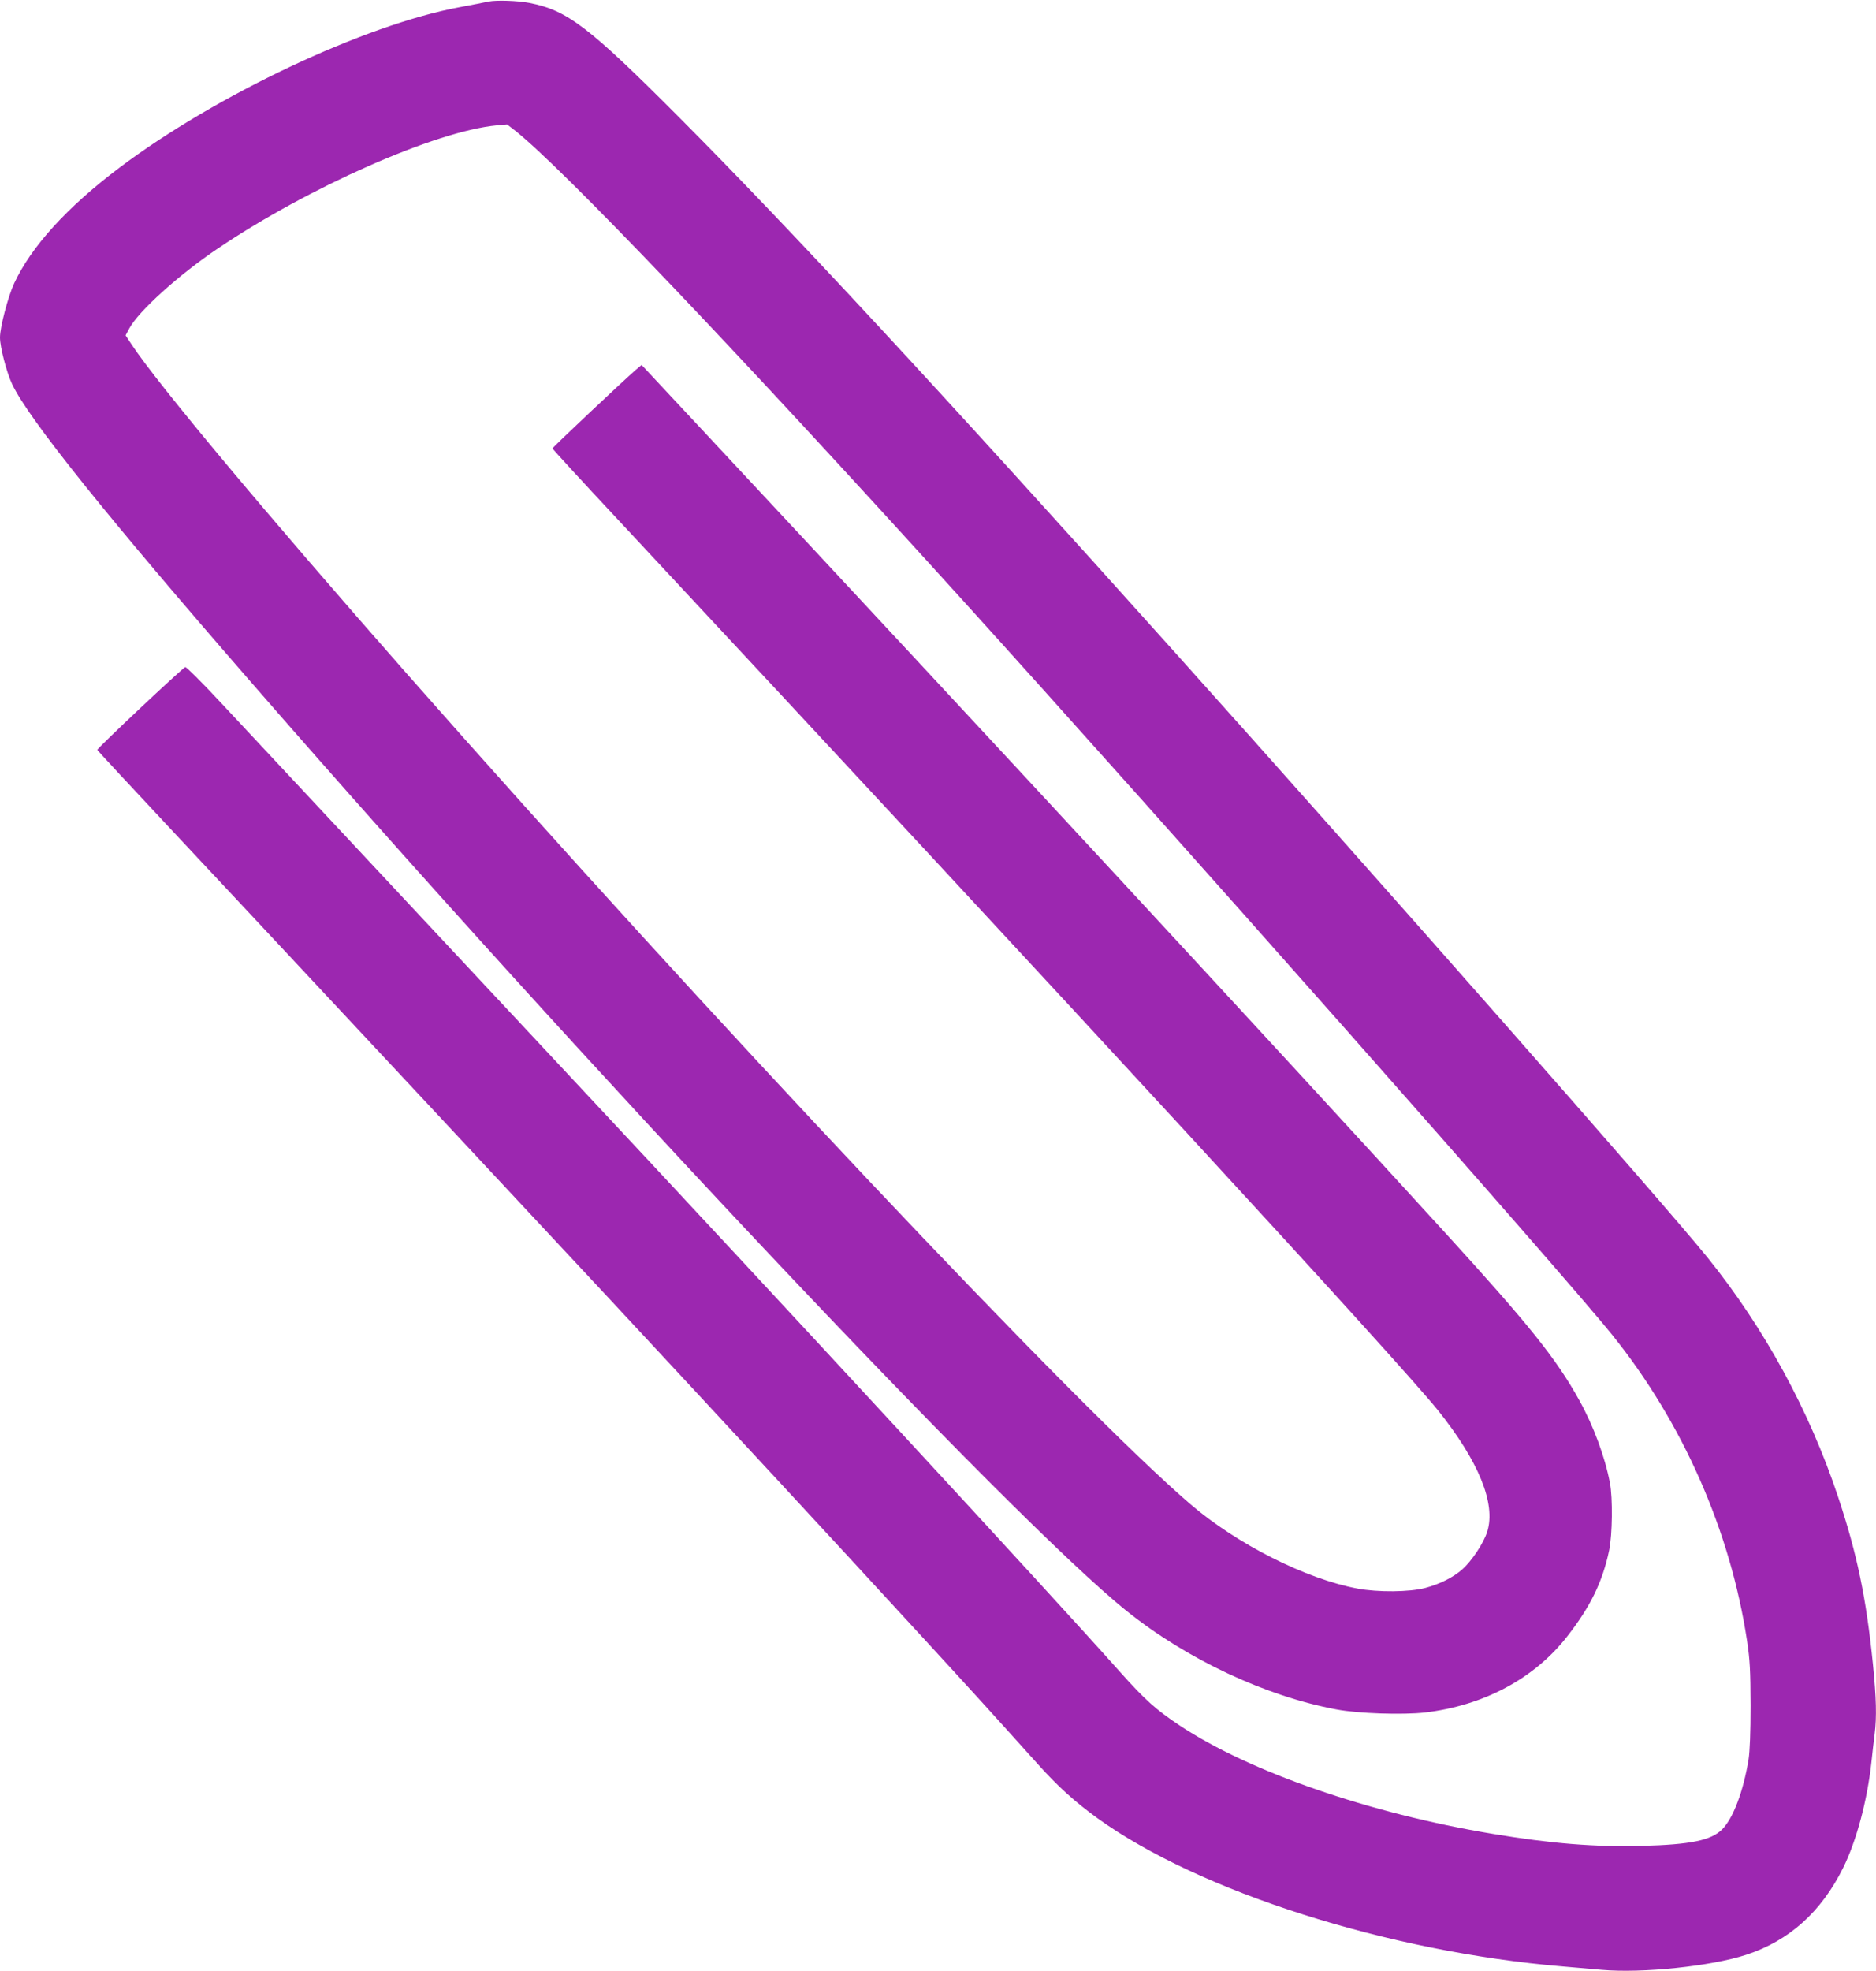
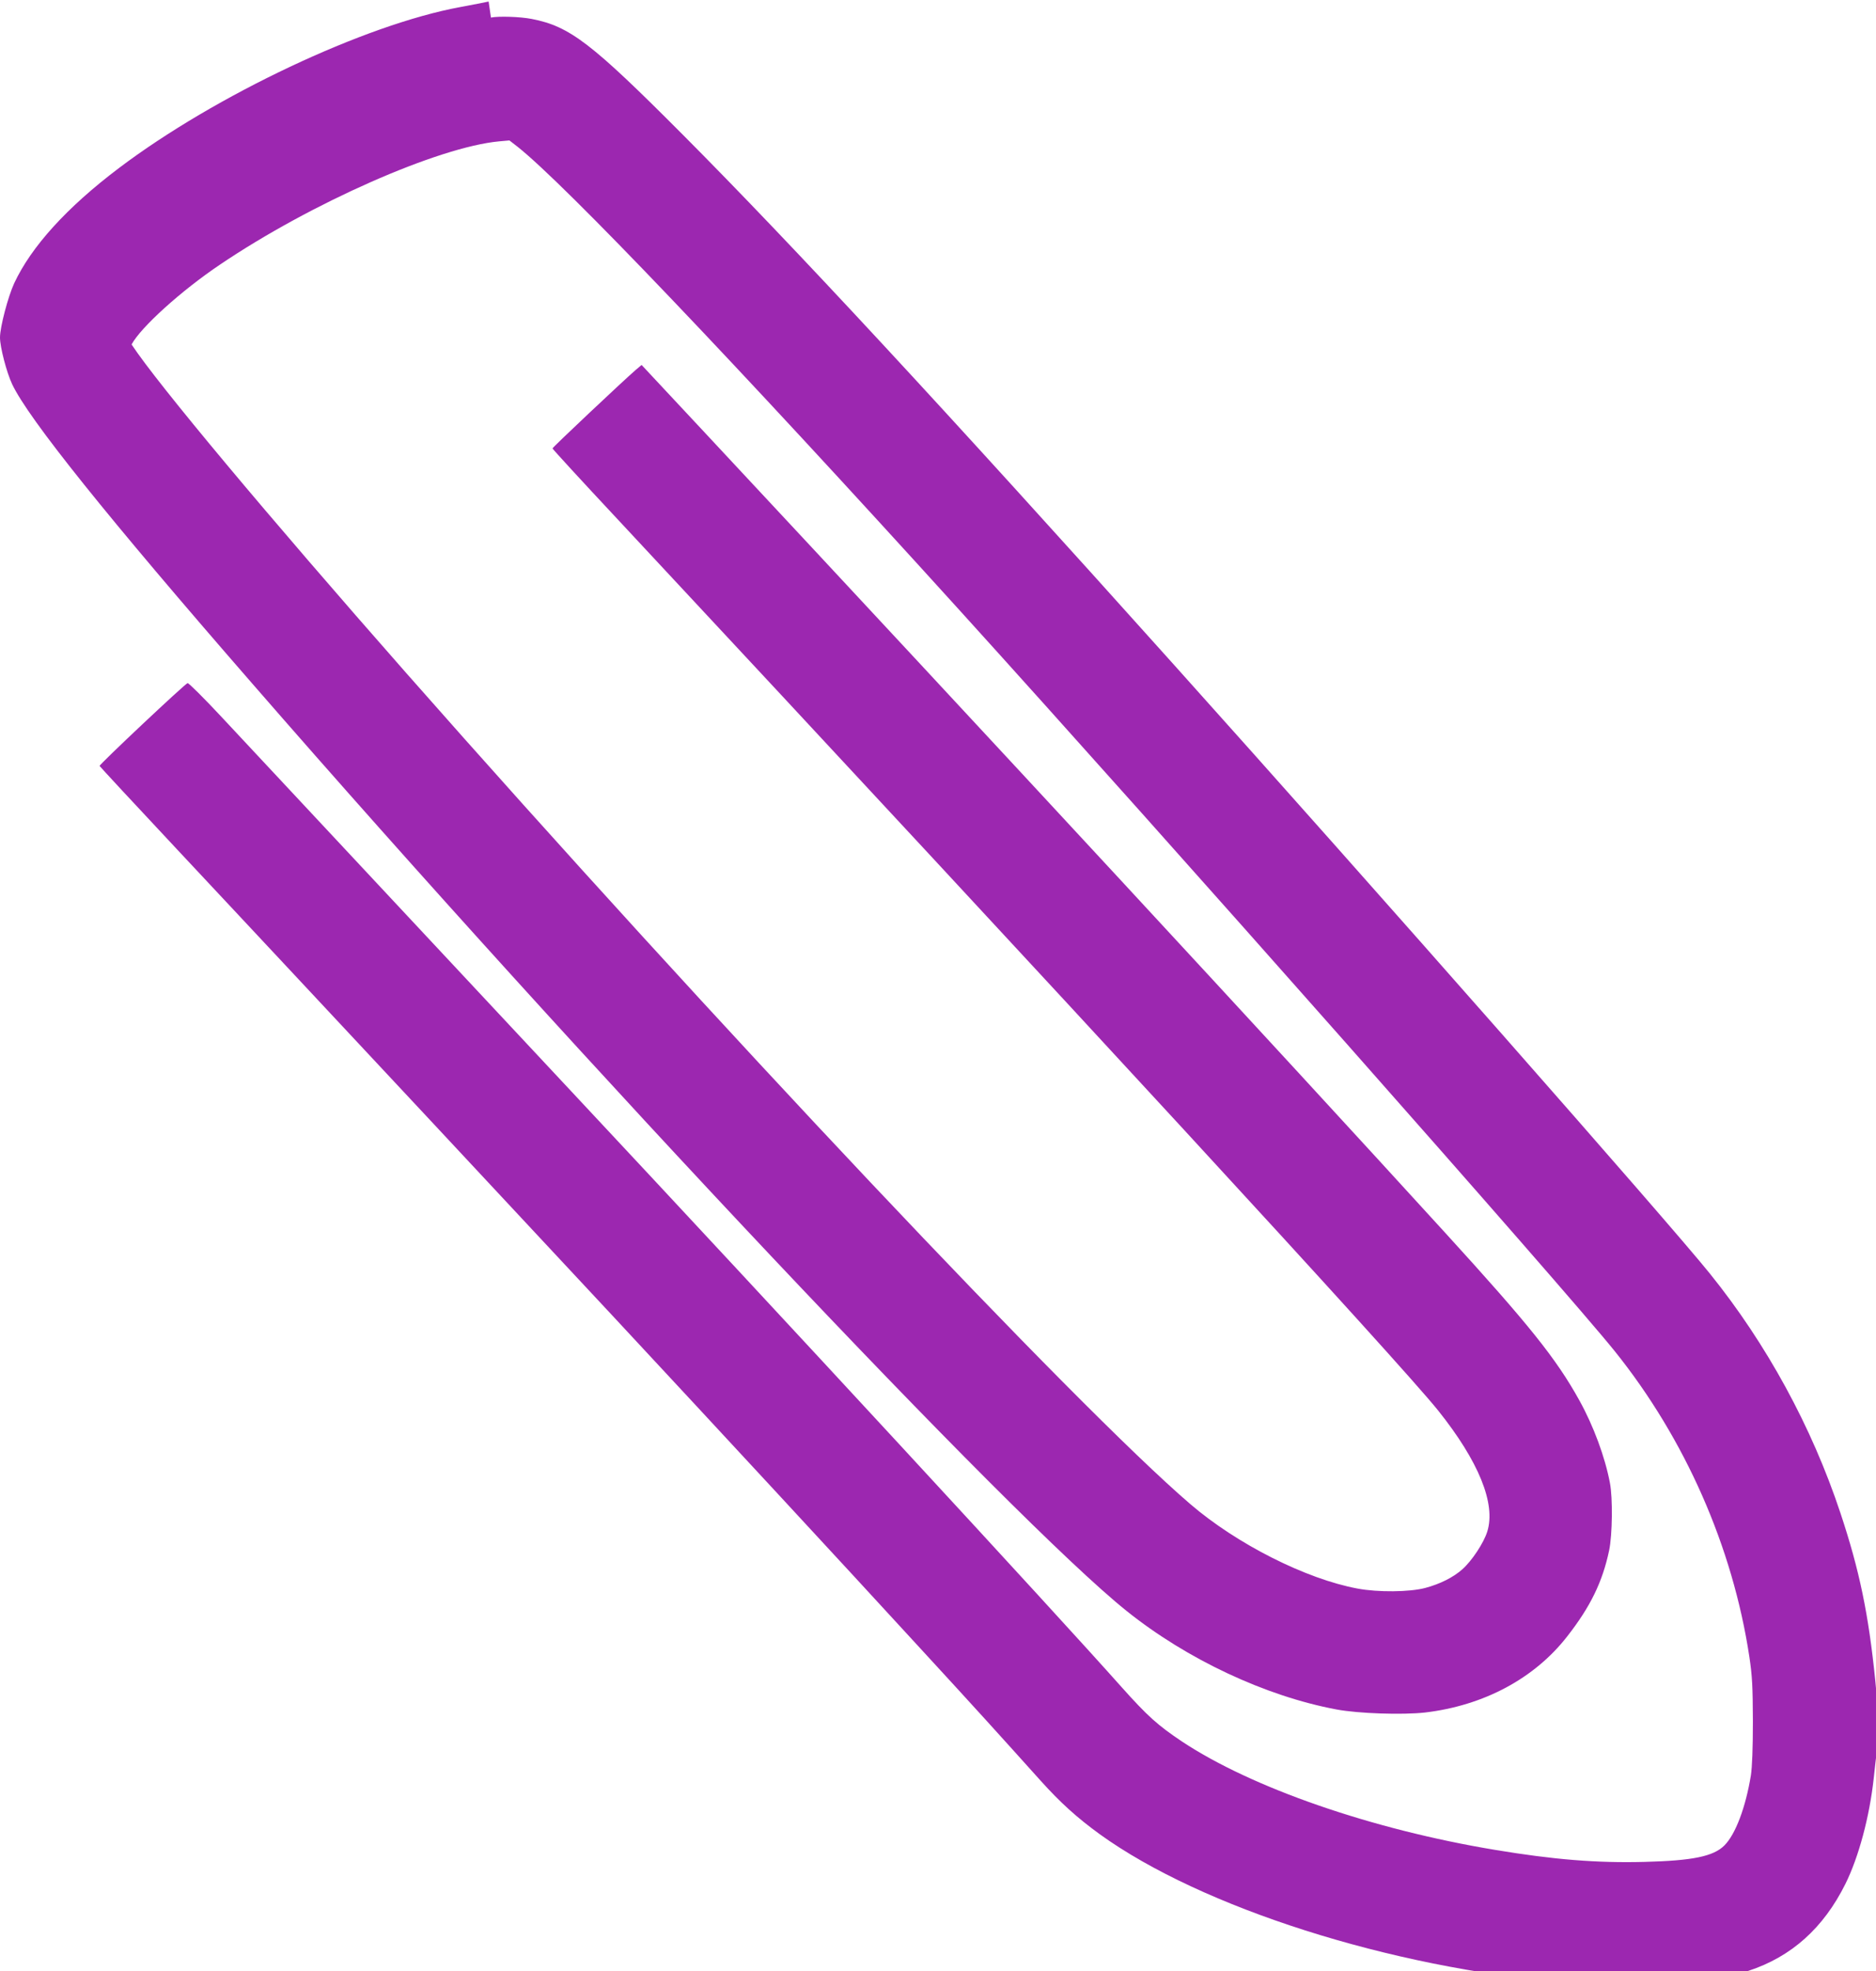
<svg xmlns="http://www.w3.org/2000/svg" version="1.0" width="1219pt" height="1280pt" viewBox="0 0 1219 1280" preserveAspectRatio="xMidYMid meet">
  <g transform="translate(0,1280) scale(0.1,-0.1)" fill="#9c27b0" stroke="none">
-     <path d="M3175 12790 c-22 -5 -105 -21 -185 -36 -620 -114 -1592 -573 -2218 -1046 -339 -256 -569 -510 -680 -748 -40 -87 -92 -284 -92 -352 0 -62 43 -227 79 -303 105 -223 620 -865 1561 -1945 2159 -2481 4937 -5425 5680 -6021 393 -315 904 -554 1364 -640 143 -27 430 -36 575 -20 382 45 712 221 925 495 151 193 229 354 272 558 21 100 24 340 5 438 -32 169 -107 371 -198 535 -151 273 -330 495 -873 1090 -1095 1200 -2939 3191 -4808 5193 l-413 442 -38 -32 c-83 -72 -541 -503 -541 -510 0 -4 190 -211 423 -460 2959 -3172 5073 -5466 5332 -5788 263 -329 376 -605 319 -786 -23 -74 -100 -190 -162 -245 -60 -53 -144 -95 -241 -121 -102 -27 -307 -29 -440 -4 -334 62 -783 288 -1086 548 -740 634 -3106 3141 -5096 5398 -903 1025 -1613 1874 -1784 2133 l-39 59 24 45 c59 111 322 349 575 519 591 399 1417 763 1813 800 l67 6 53 -41 c309 -245 1412 -1400 2873 -3011 1343 -1481 3927 -4401 4256 -4810 458 -570 767 -1272 875 -1985 19 -127 22 -192 23 -420 0 -177 -5 -297 -13 -350 -34 -208 -100 -383 -172 -455 -71 -71 -205 -99 -520 -107 -310 -8 -591 15 -970 78 -802 133 -1581 403 -2035 704 -157 105 -224 165 -392 353 -444 499 -2200 2399 -3574 3867 -123 132 -641 686 -1150 1230 -509 545 -1017 1088 -1129 1208 -112 120 -209 216 -216 215 -17 -4 -575 -529 -572 -538 2 -4 226 -246 498 -536 272 -291 594 -634 715 -764 360 -384 1438 -1539 2120 -2270 689 -740 1494 -1609 1995 -2155 371 -403 512 -559 788 -866 127 -141 234 -238 384 -347 661 -476 1888 -867 3023 -962 72 -6 186 -16 254 -22 260 -23 710 23 938 98 278 91 487 278 629 564 87 175 157 438 184 685 6 61 16 143 21 183 14 112 11 234 -11 455 -44 433 -103 715 -226 1085 -186 560 -480 1099 -849 1556 -267 332 -2170 2492 -3480 3951 -1516 1689 -2482 2730 -3195 3446 -593 595 -733 702 -980 750 -76 15 -217 19 -265 9z" />
+     <path d="M3175 12790 c-22 -5 -105 -21 -185 -36 -620 -114 -1592 -573 -2218 -1046 -339 -256 -569 -510 -680 -748 -40 -87 -92 -284 -92 -352 0 -62 43 -227 79 -303 105 -223 620 -865 1561 -1945 2159 -2481 4937 -5425 5680 -6021 393 -315 904 -554 1364 -640 143 -27 430 -36 575 -20 382 45 712 221 925 495 151 193 229 354 272 558 21 100 24 340 5 438 -32 169 -107 371 -198 535 -151 273 -330 495 -873 1090 -1095 1200 -2939 3191 -4808 5193 l-413 442 -38 -32 c-83 -72 -541 -503 -541 -510 0 -4 190 -211 423 -460 2959 -3172 5073 -5466 5332 -5788 263 -329 376 -605 319 -786 -23 -74 -100 -190 -162 -245 -60 -53 -144 -95 -241 -121 -102 -27 -307 -29 -440 -4 -334 62 -783 288 -1086 548 -740 634 -3106 3141 -5096 5398 -903 1025 -1613 1874 -1784 2133 c59 111 322 349 575 519 591 399 1417 763 1813 800 l67 6 53 -41 c309 -245 1412 -1400 2873 -3011 1343 -1481 3927 -4401 4256 -4810 458 -570 767 -1272 875 -1985 19 -127 22 -192 23 -420 0 -177 -5 -297 -13 -350 -34 -208 -100 -383 -172 -455 -71 -71 -205 -99 -520 -107 -310 -8 -591 15 -970 78 -802 133 -1581 403 -2035 704 -157 105 -224 165 -392 353 -444 499 -2200 2399 -3574 3867 -123 132 -641 686 -1150 1230 -509 545 -1017 1088 -1129 1208 -112 120 -209 216 -216 215 -17 -4 -575 -529 -572 -538 2 -4 226 -246 498 -536 272 -291 594 -634 715 -764 360 -384 1438 -1539 2120 -2270 689 -740 1494 -1609 1995 -2155 371 -403 512 -559 788 -866 127 -141 234 -238 384 -347 661 -476 1888 -867 3023 -962 72 -6 186 -16 254 -22 260 -23 710 23 938 98 278 91 487 278 629 564 87 175 157 438 184 685 6 61 16 143 21 183 14 112 11 234 -11 455 -44 433 -103 715 -226 1085 -186 560 -480 1099 -849 1556 -267 332 -2170 2492 -3480 3951 -1516 1689 -2482 2730 -3195 3446 -593 595 -733 702 -980 750 -76 15 -217 19 -265 9z" />
  </g>
</svg>